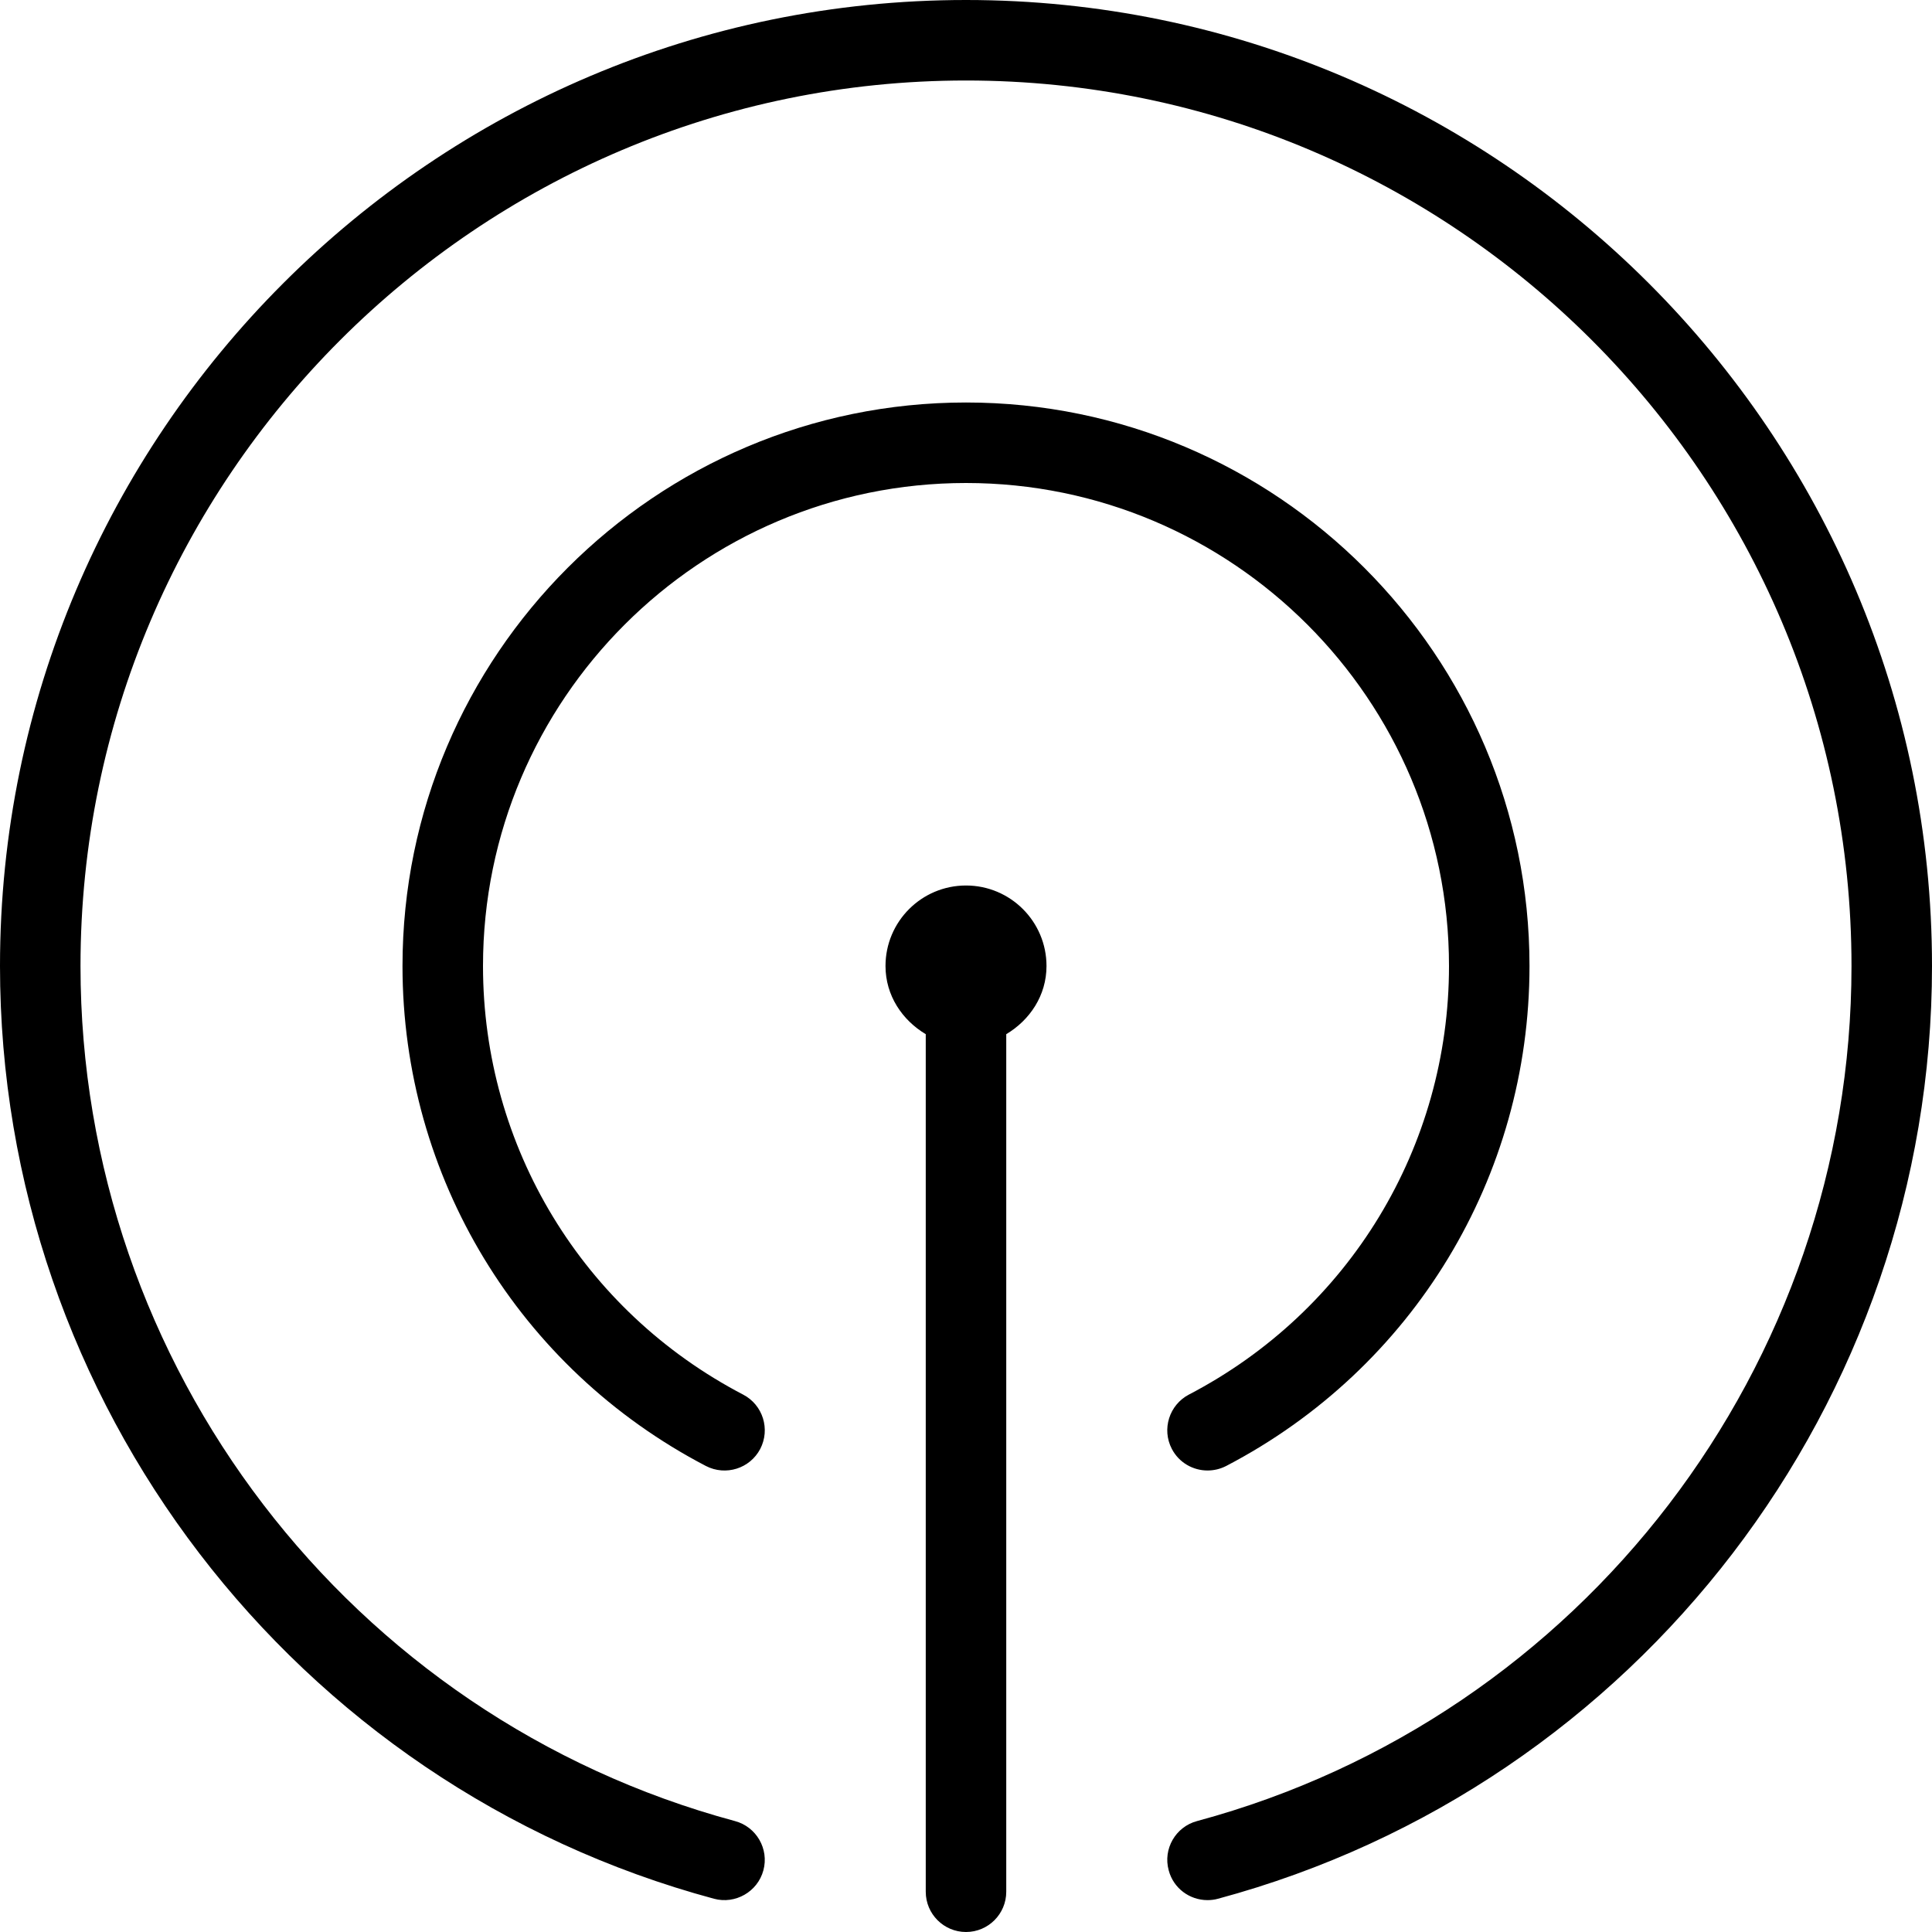
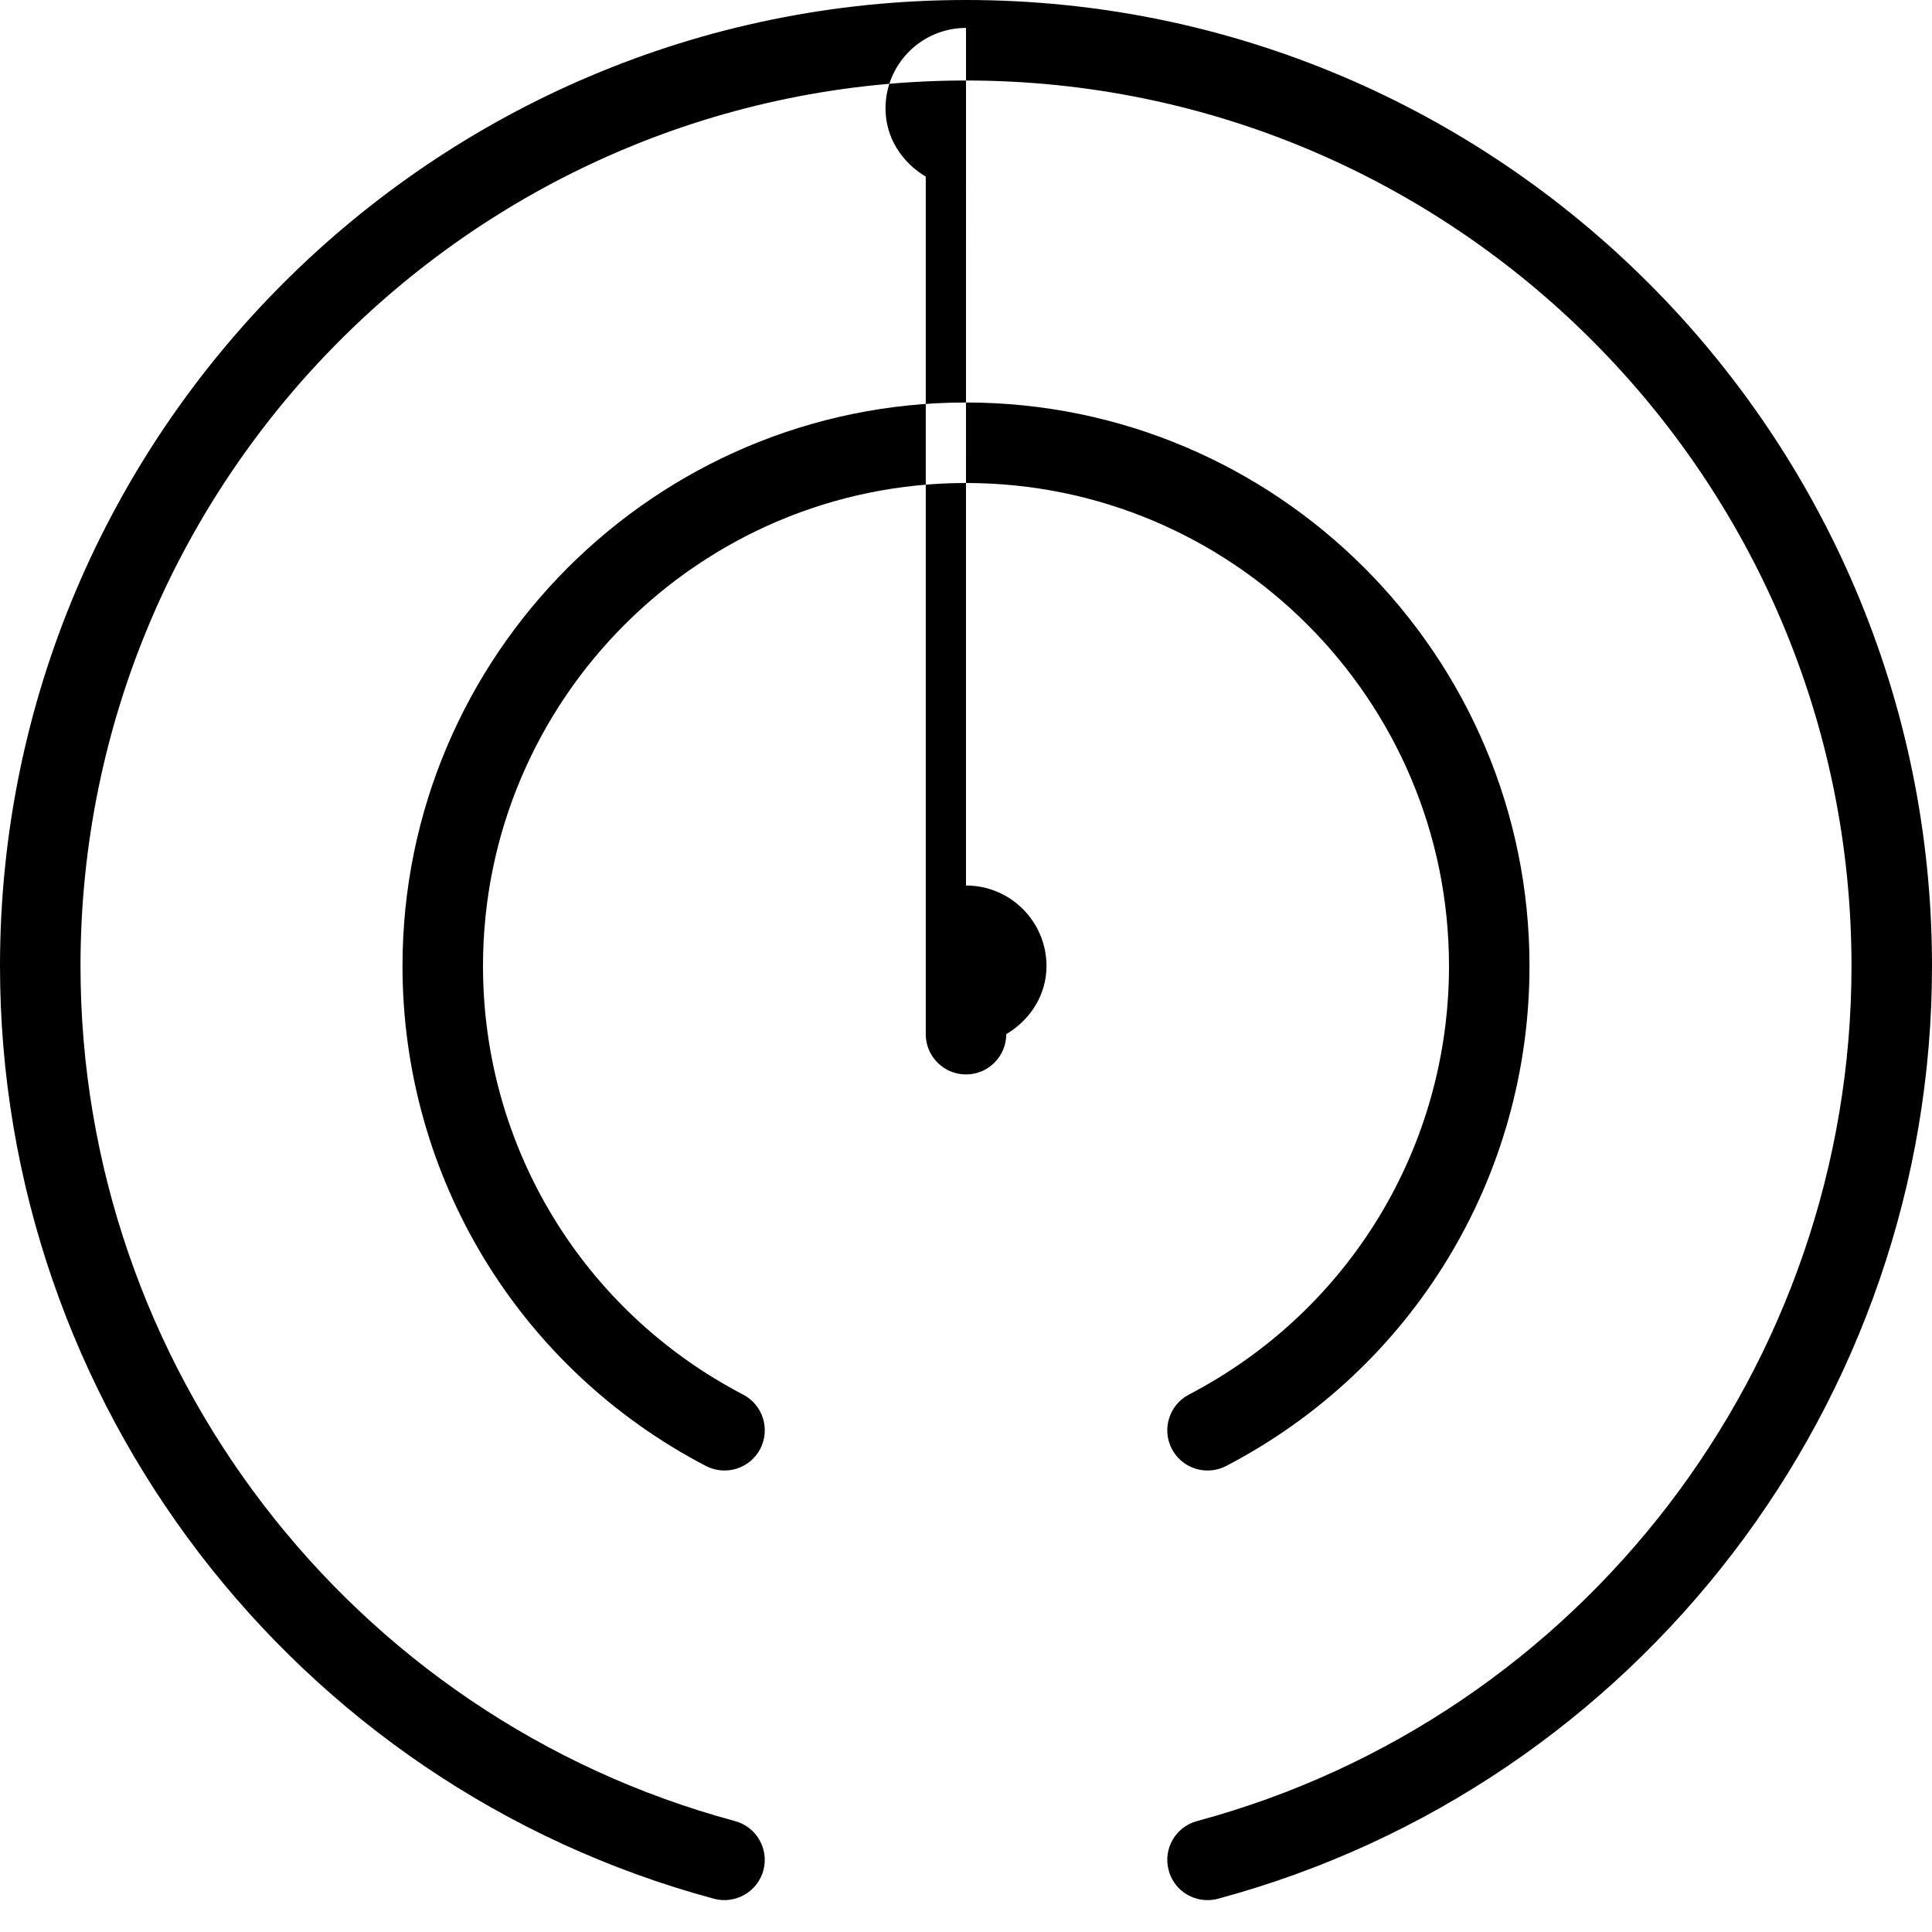
<svg xmlns="http://www.w3.org/2000/svg" width="24" height="24" viewBox="0 0 24 24">
  <title>network/streaming_24</title>
-   <path d="M12 0c6.617 0 12 5.383 12 12 0 5.415-3.647 10.18-8.87 11.587-.043.012-.087.017-.13.017-.221 0-.423-.146-.482-.37-.073-.266.086-.541.352-.612C19.657 21.332 23 16.964 23 12c0-6.065-4.935-11-11-11C5.935 1 1 5.935 1 12c0 4.964 3.343 9.332 8.13 10.622.266.071.425.346.353.612-.072.268-.351.424-.613.353C3.647 22.18 0 17.415 0 12 0 5.383 5.383 0 12 0zm2.769 17.324c1.993-1.039 3.231-3.079 3.231-5.324 0-3.309-2.691-6-6-6-3.308 0-6 2.691-6 6 0 2.245 1.239 4.285 3.231 5.324.246.128.34.43.213.675-.128.244-.429.339-.675.212-2.324-1.212-3.769-3.592-3.769-6.211 0-3.86 3.141-7 7-7 3.86 0 7 3.14 7 7 0 2.619-1.444 4.999-3.768 6.211-.074.038-.153.056-.232.056-.179 0-.354-.097-.443-.268-.128-.245-.032-.547.212-.675zM12 11c.552 0 1 .448 1 1 0 .366-.207.672-.5.847l0 10.653c0 .276-.224.5-.5.5-.276 0-.5-.224-.5-.5l0-10.653c-.293-.175-.5-.481-.5-.847 0-.552.448-1 1-1z" fill="#000" fill-rule="evenodd" />
+   <path d="M12 0c6.617 0 12 5.383 12 12 0 5.415-3.647 10.18-8.87 11.587-.043.012-.087.017-.13.017-.221 0-.423-.146-.482-.37-.073-.266.086-.541.352-.612C19.657 21.332 23 16.964 23 12c0-6.065-4.935-11-11-11C5.935 1 1 5.935 1 12c0 4.964 3.343 9.332 8.13 10.622.266.071.425.346.353.612-.072.268-.351.424-.613.353C3.647 22.18 0 17.415 0 12 0 5.383 5.383 0 12 0zm2.769 17.324c1.993-1.039 3.231-3.079 3.231-5.324 0-3.309-2.691-6-6-6-3.308 0-6 2.691-6 6 0 2.245 1.239 4.285 3.231 5.324.246.128.34.43.213.675-.128.244-.429.339-.675.212-2.324-1.212-3.769-3.592-3.769-6.211 0-3.86 3.141-7 7-7 3.86 0 7 3.14 7 7 0 2.619-1.444 4.999-3.768 6.211-.074.038-.153.056-.232.056-.179 0-.354-.097-.443-.268-.128-.245-.032-.547.212-.675zM12 11c.552 0 1 .448 1 1 0 .366-.207.672-.5.847c0 .276-.224.5-.5.5-.276 0-.5-.224-.5-.5l0-10.653c-.293-.175-.5-.481-.5-.847 0-.552.448-1 1-1z" fill="#000" fill-rule="evenodd" />
</svg>